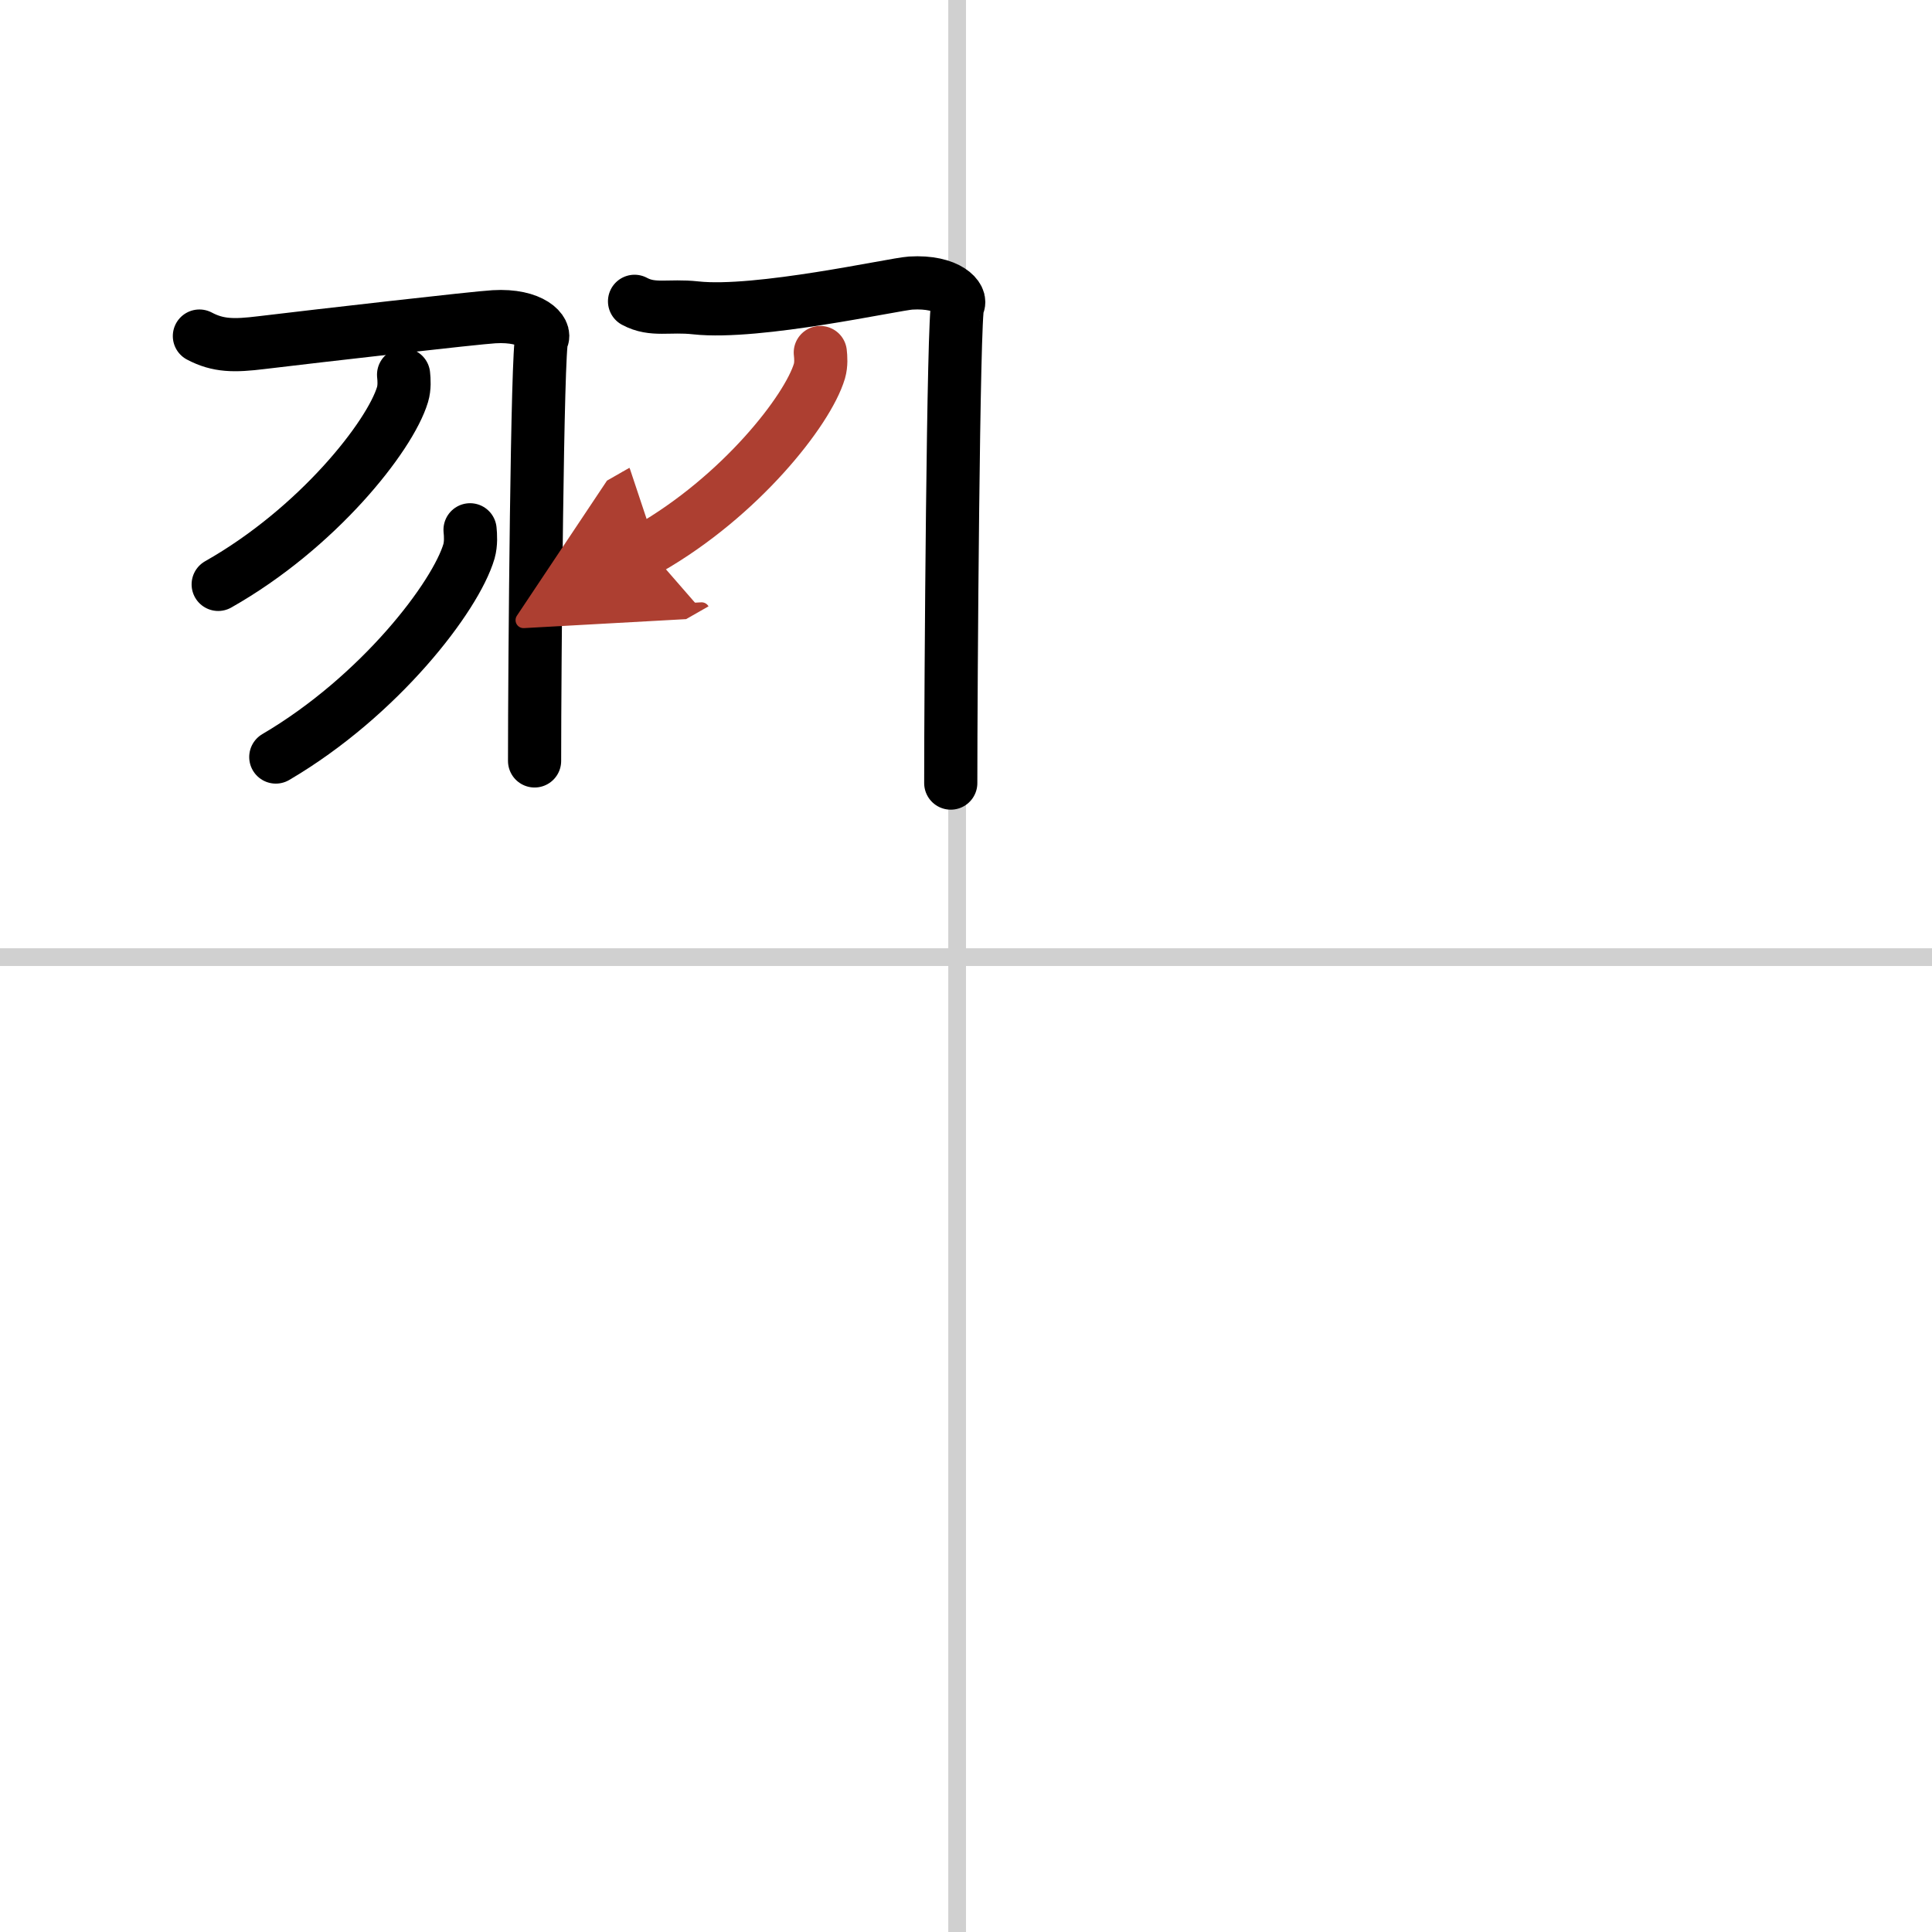
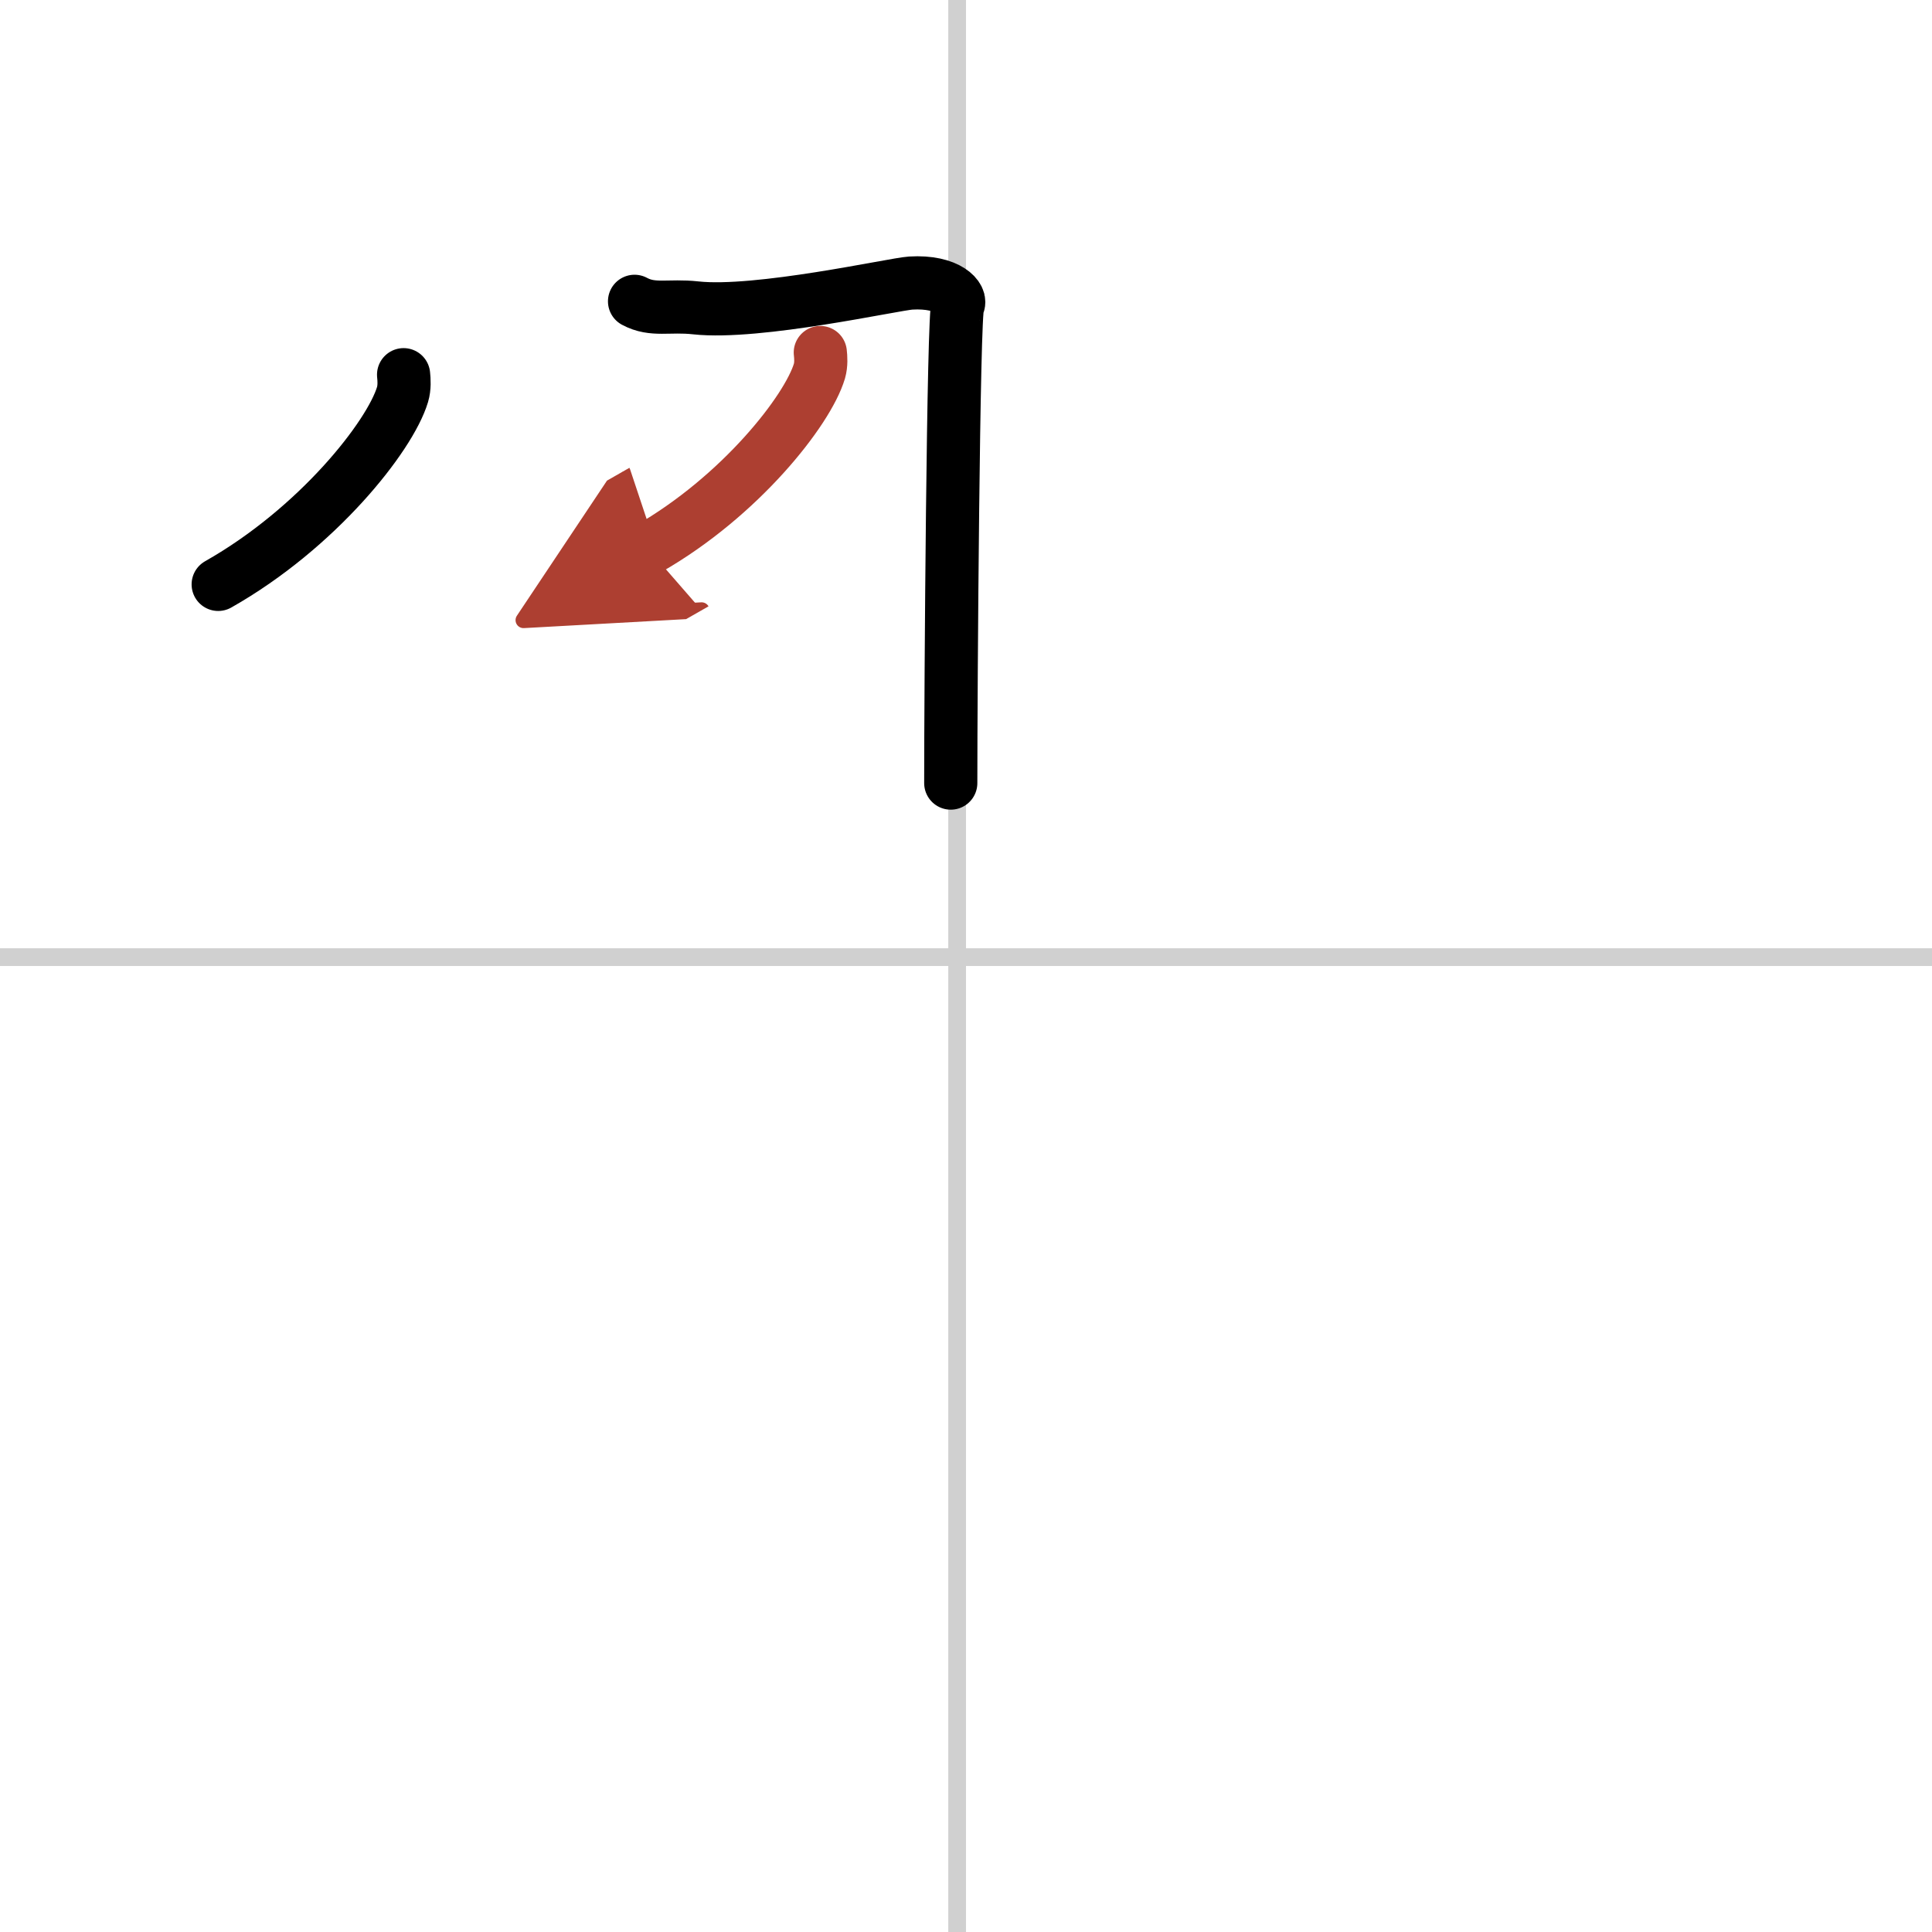
<svg xmlns="http://www.w3.org/2000/svg" width="400" height="400" viewBox="0 0 109 109">
  <defs>
    <marker id="a" markerWidth="4" orient="auto" refX="1" refY="5" viewBox="0 0 10 10">
      <polyline points="0 0 10 5 0 10 1 5" fill="#ad3f31" stroke="#ad3f31" />
    </marker>
  </defs>
  <g fill="none" stroke="#000" stroke-linecap="round" stroke-linejoin="round" stroke-width="3">
    <rect width="100%" height="100%" fill="#fff" stroke="#fff" />
    <line x1="54" x2="54" y2="109" stroke="#d0d0d0" stroke-width="1" />
    <line x2="109" y1="54" y2="54" stroke="#d0d0d0" stroke-width="1" />
-     <path d="m11.25 18.96c1.06 0.56 1.96 0.56 3.51 0.37 3.15-0.38 12.15-1.41 13.11-1.46 2.16-0.13 2.97 0.85 2.7 1.25-0.26 0.38-0.41 18.5-0.41 23.81" />
    <path d="m22.77 21.14c0.03 0.28 0.06 0.72-0.06 1.12-0.71 2.36-4.8 7.54-10.4 10.71" />
-     <path d="m26.52 29.89c0.03 0.3 0.06 0.78-0.06 1.21-0.75 2.56-5.04 8.17-10.9 11.61" />
    <path d="m35.8 17c1.04 0.56 1.93 0.2 3.46 0.37 3.49 0.38 11.17-1.34 12.12-1.4 2.13-0.13 2.93 0.85 2.66 1.24-0.26 0.38-0.4 21.67-0.4 26.97" />
    <path d="m46.28 19.89c0.03 0.26 0.06 0.67-0.05 1.05-0.66 2.21-4.46 7.06-9.66 10.03" marker-end="url(#a)" stroke="#ad3f31" />
  </g>
</svg>